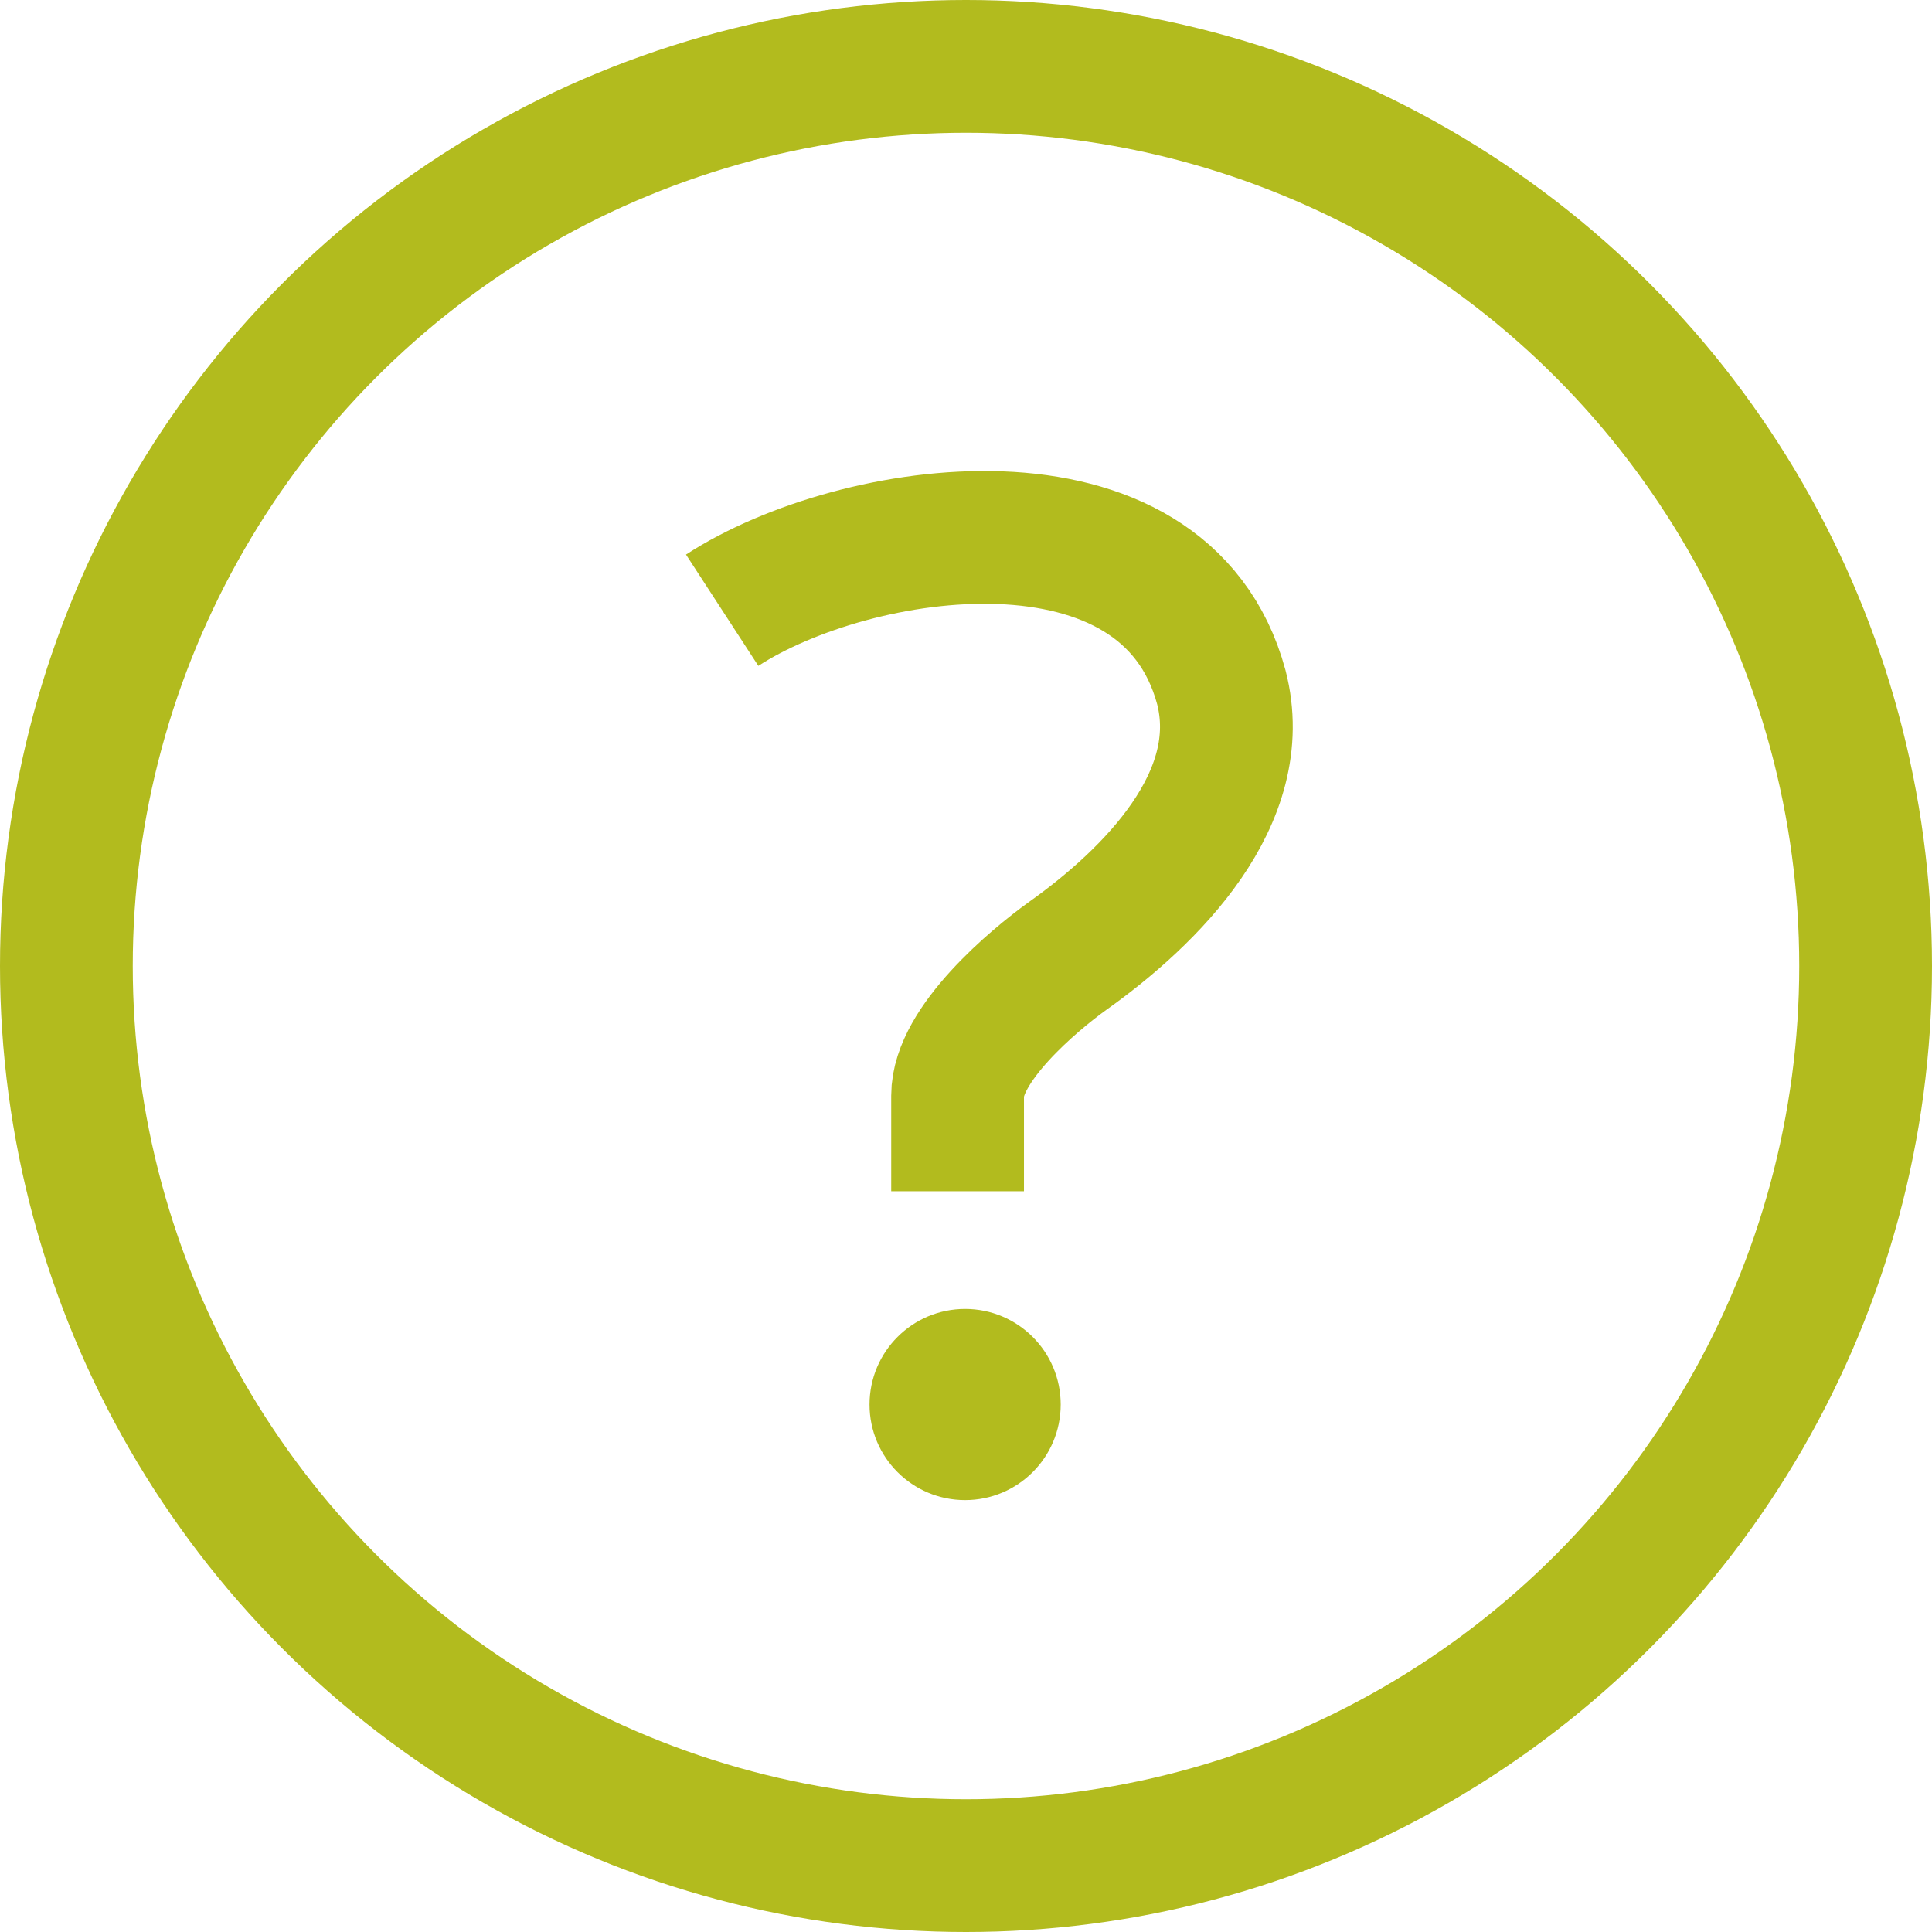
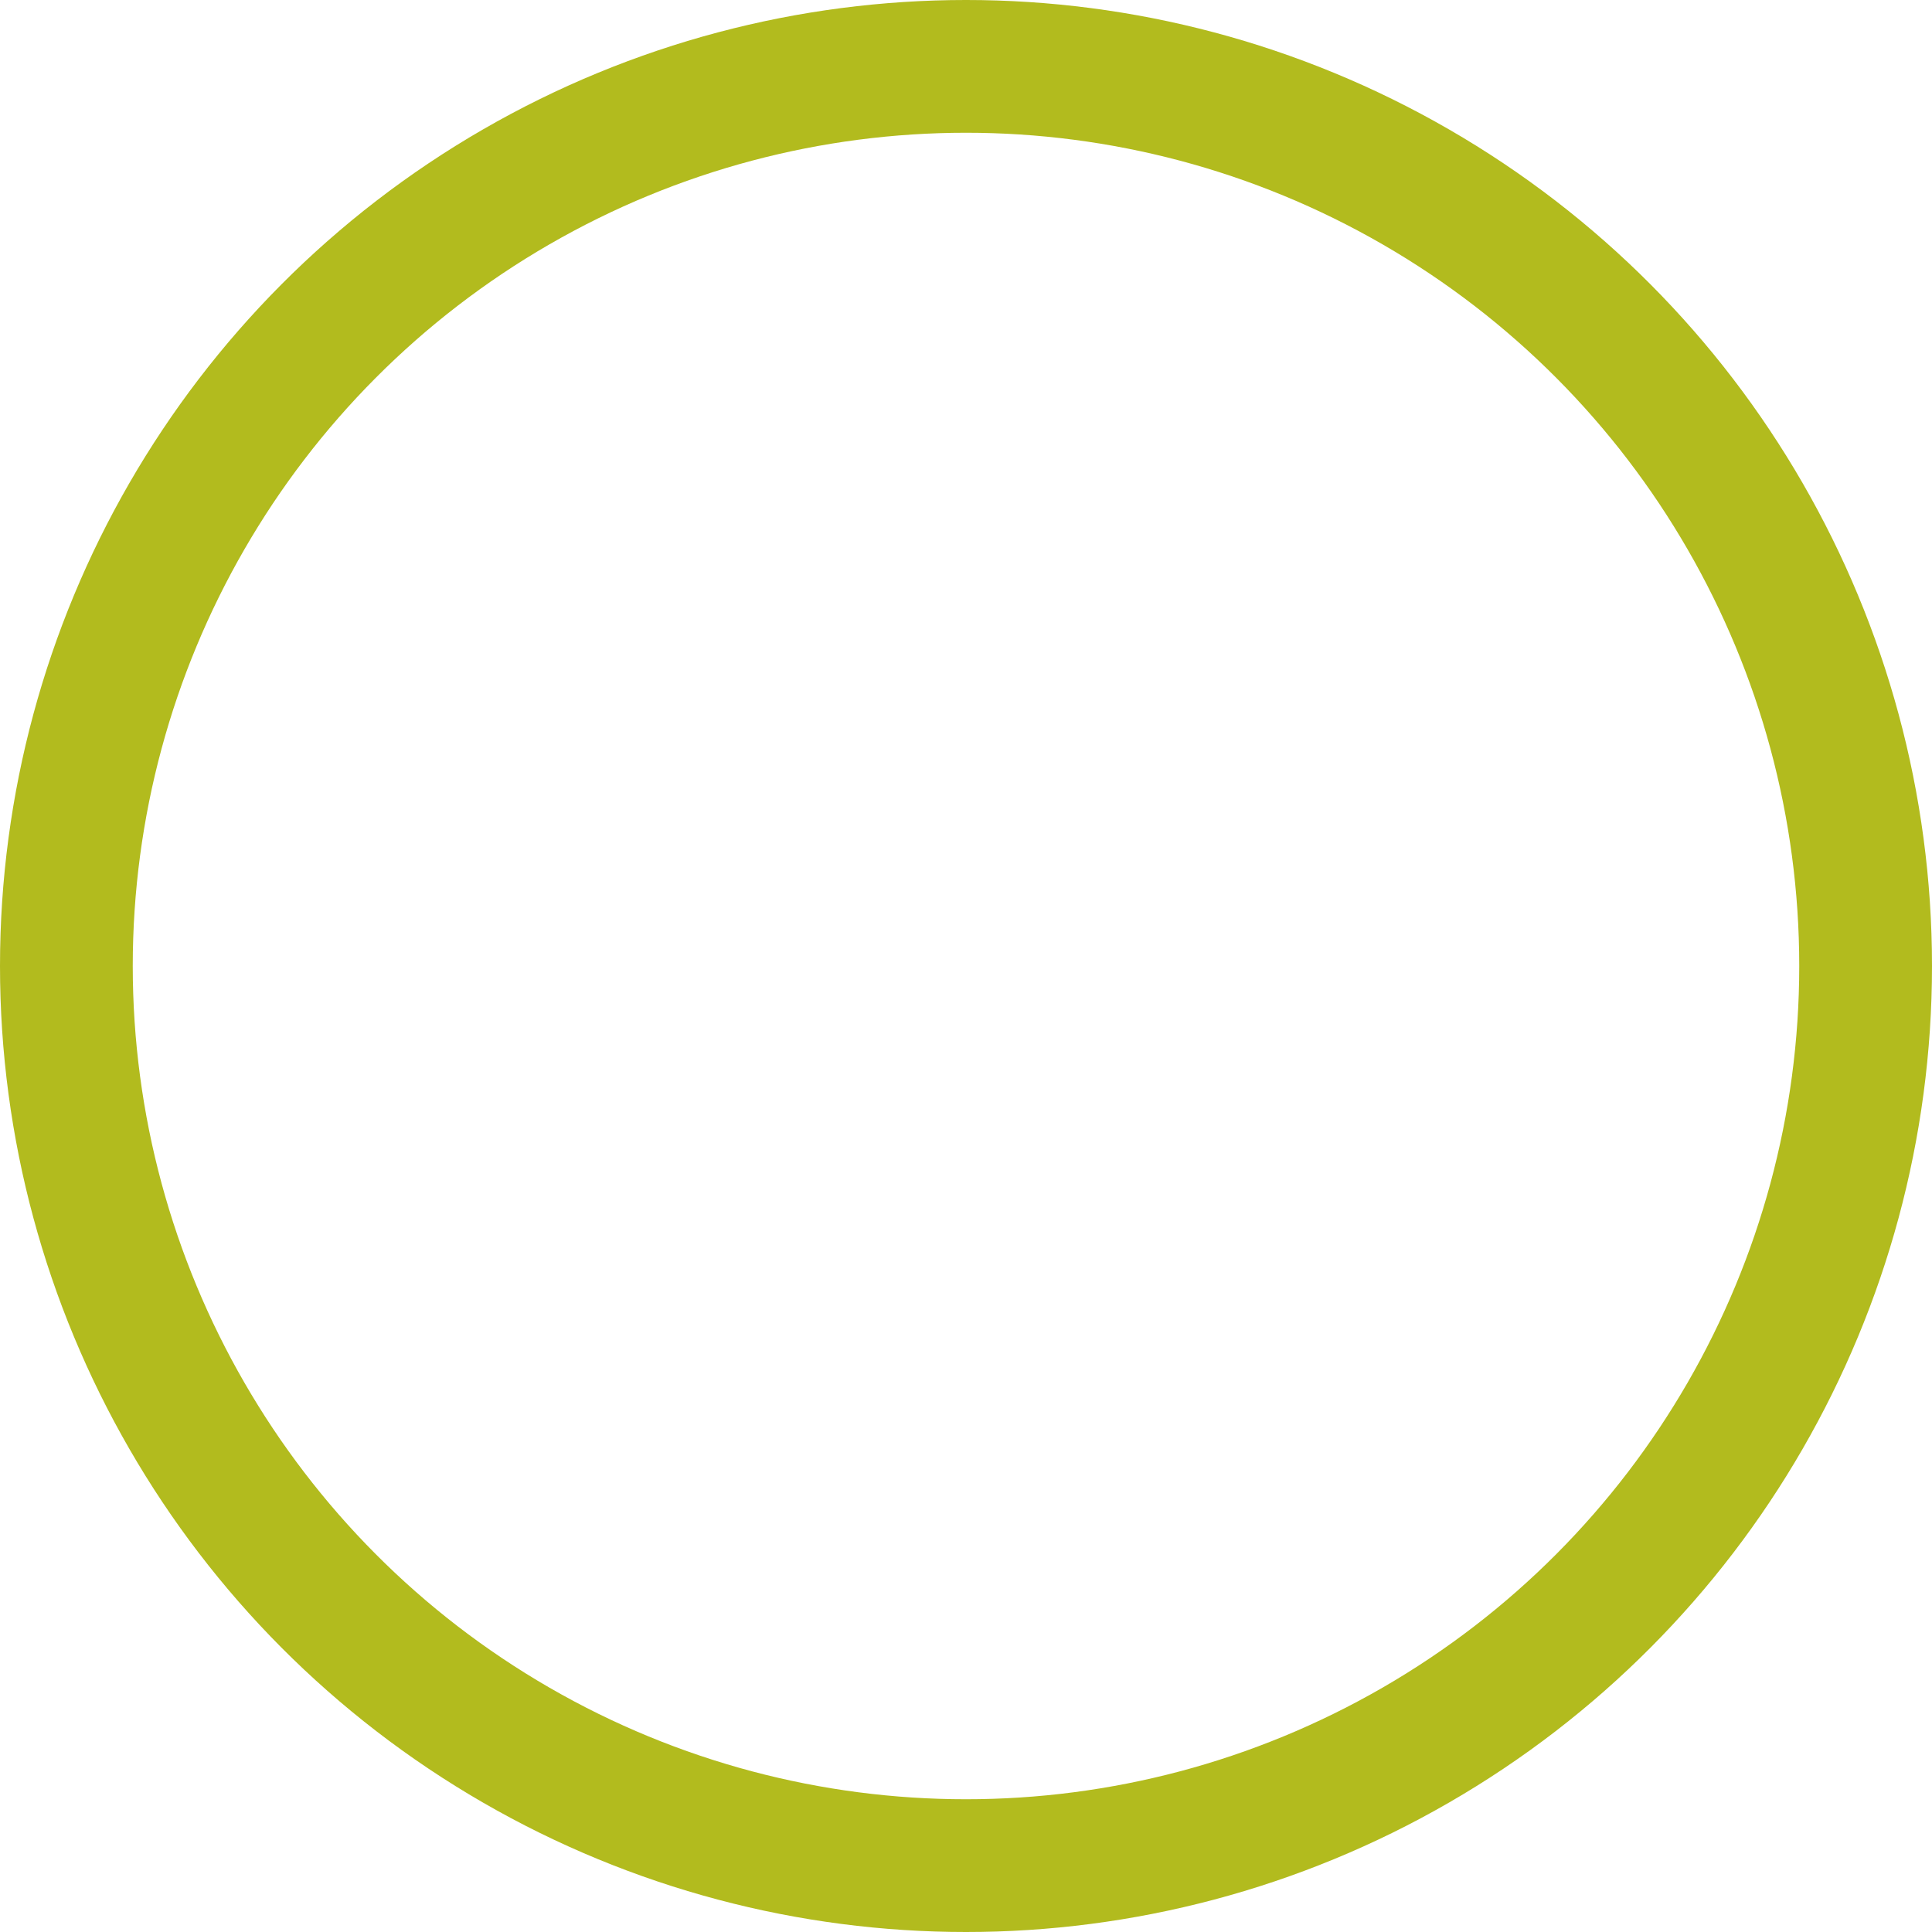
<svg xmlns="http://www.w3.org/2000/svg" xmlns:ns1="http://www.inkscape.org/namespaces/inkscape" xmlns:ns2="http://sodipodi.sourceforge.net/DTD/sodipodi-0.dtd" ns1:version="1.0 (4035a4f, 2020-05-01)" height="43.66" width="43.66" ns2:docname="tooltip_primary3.svg" id="svg845" version="1.1" viewBox="0 0 43.66 43.66">
  <ns2:namedview fit-margin-bottom="0" fit-margin-right="0" fit-margin-left="0" fit-margin-top="0" ns1:current-layer="svg845" ns1:window-maximized="1" ns1:window-y="25" ns1:window-x="0" ns1:cy="22.5" ns1:cx="22.5" ns1:zoom="16.55814" showgrid="false" id="namedview847" ns1:window-height="1003" ns1:window-width="1792" ns1:pageshadow="2" ns1:pageopacity="0" guidetolerance="10" gridtolerance="10" objecttolerance="10" borderopacity="1" bordercolor="#666666" pagecolor="#ffffff" />
  <defs id="defs835">
    <style id="style833">.cls-1,.cls-3{fill:none;stroke:#B2BB1E;stroke-width:3px;}.cls-1{stroke-linejoin:round;}.cls-2{fill:#B2BB1E;;}.cls-3{stroke-miterlimit:10;}</style>
  </defs>
  <g transform="translate(0.5,0.5)" id="Working">
-     <path class="cls-1" d="m 15.82,13.29 c 3,-1.95 10,-3 11.28,1.74 0.65,2.51 -1.6,4.74 -3.47,6.07 -0.78,0.56 -2.49,2 -2.49,3.16 v 2.16" id="path837" />
-     <circle class="cls-2" cx="21.31" cy="31.24" r="2.16" id="circle839" />
    <circle class="cls-3" cx="21.33" cy="21.33" r="20.33" id="circle841" />
  </g>
</svg>